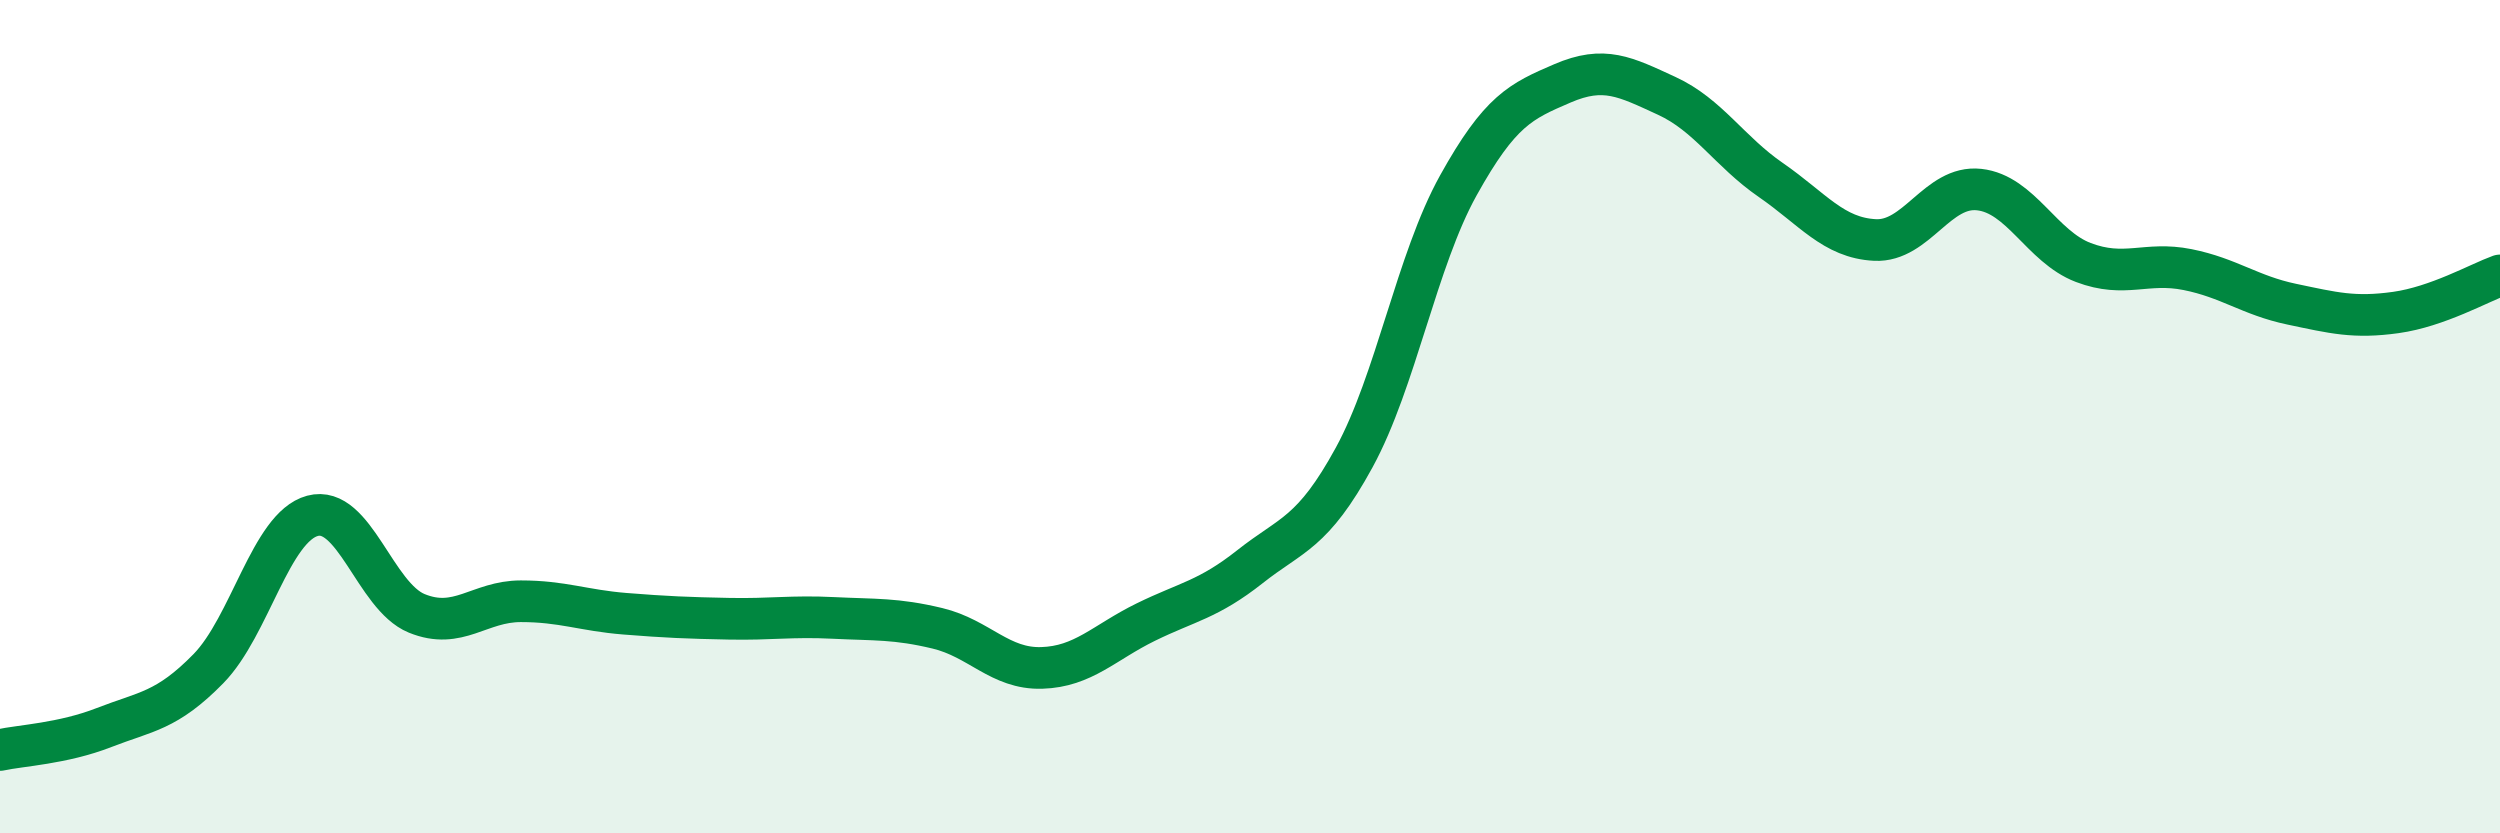
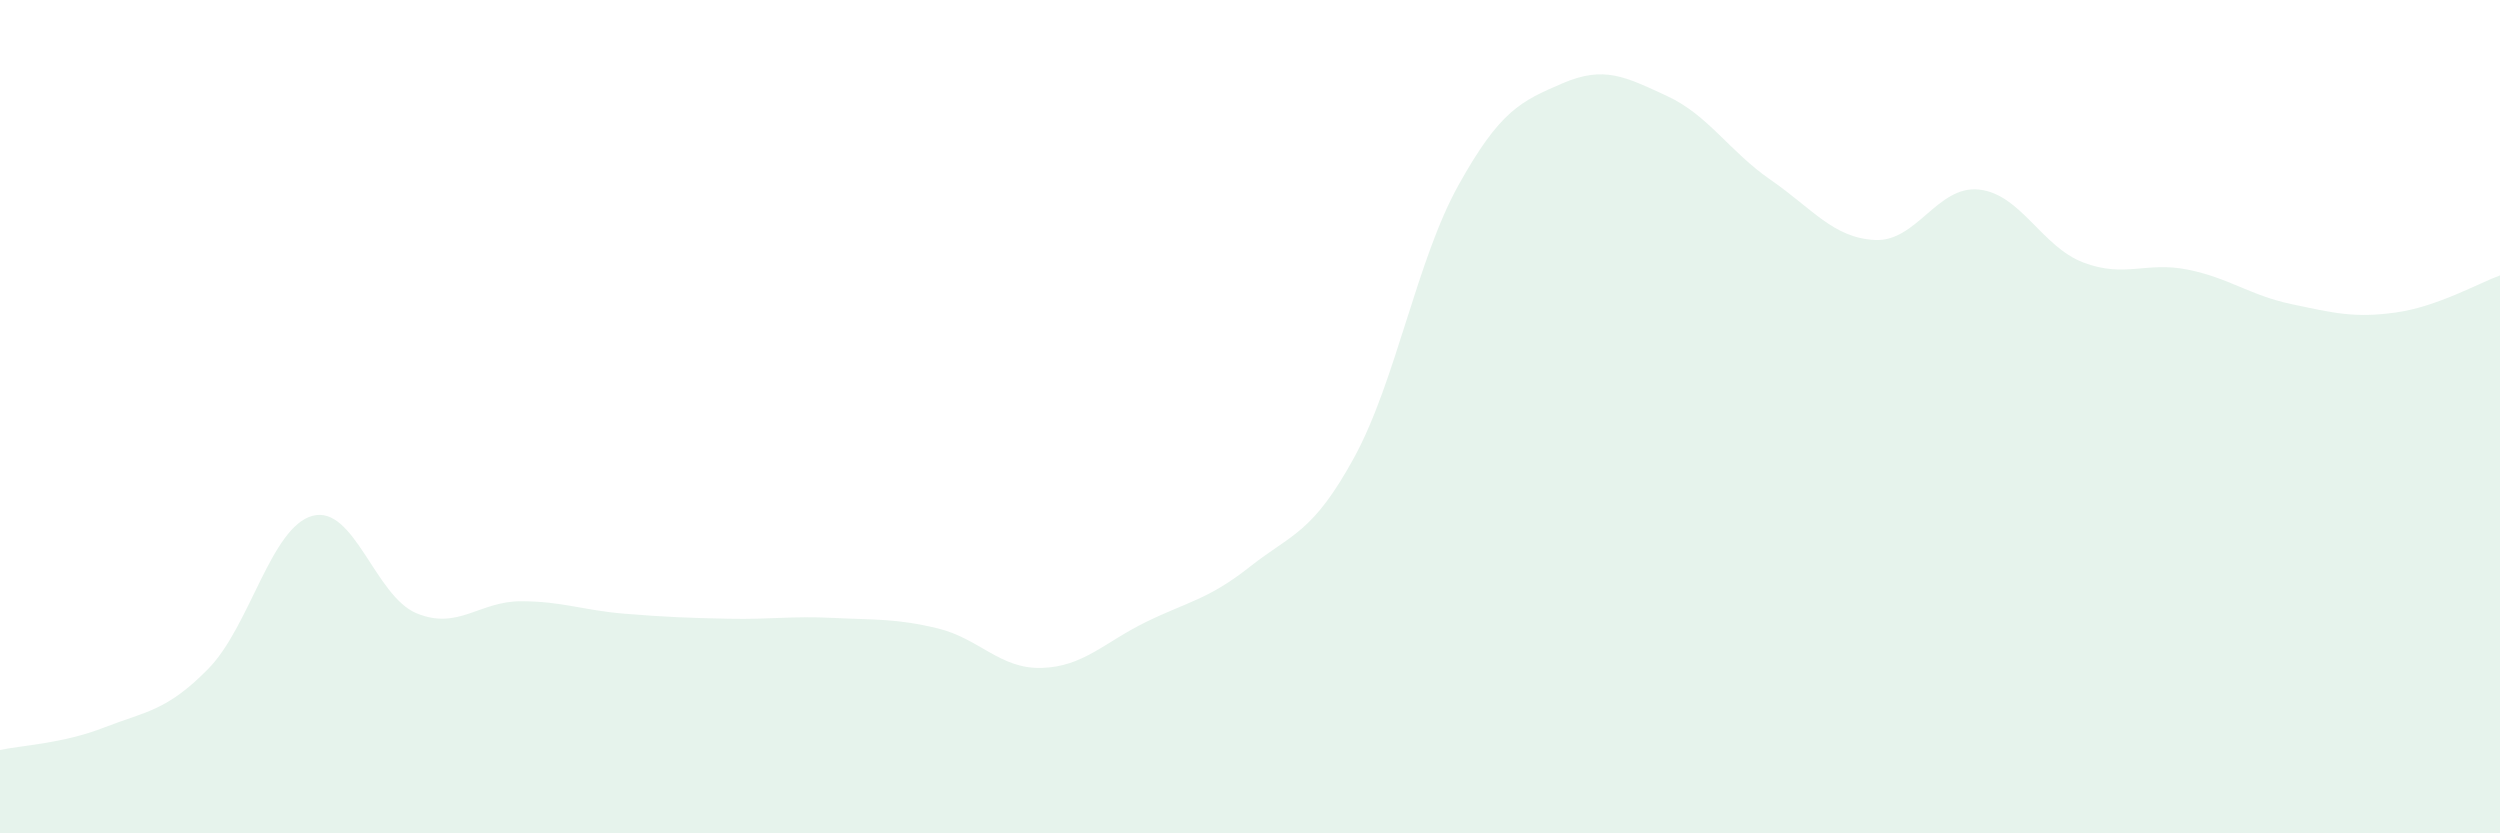
<svg xmlns="http://www.w3.org/2000/svg" width="60" height="20" viewBox="0 0 60 20">
  <path d="M 0,18 C 0.5,17.89 1.5,17.85 2.5,17.46 C 3.5,17.07 4,17.07 5,16.05 C 6,15.03 6.5,12.65 7.5,12.38 C 8.5,12.11 9,14.31 10,14.72 C 11,15.13 11.5,14.43 12.5,14.43 C 13.5,14.43 14,14.65 15,14.73 C 16,14.81 16.5,14.83 17.5,14.85 C 18.5,14.87 19,14.78 20,14.83 C 21,14.88 21.5,14.84 22.5,15.08 C 23.5,15.32 24,16.06 25,16.03 C 26,16 26.5,15.42 27.5,14.93 C 28.5,14.44 29,14.39 30,13.6 C 31,12.81 31.5,12.81 32.5,10.98 C 33.5,9.15 34,6.25 35,4.45 C 36,2.65 36.5,2.43 37.5,2 C 38.5,1.57 39,1.84 40,2.3 C 41,2.76 41.5,3.63 42.5,4.32 C 43.5,5.01 44,5.71 45,5.76 C 46,5.81 46.5,4.44 47.5,4.55 C 48.5,4.66 49,5.92 50,6.3 C 51,6.68 51.5,6.27 52.5,6.47 C 53.5,6.67 54,7.09 55,7.3 C 56,7.51 56.5,7.64 57.5,7.5 C 58.5,7.36 59.5,6.79 60,6.61L60 20L0 20Z" fill="#008740" opacity="0.1" stroke-linecap="round" stroke-linejoin="round" />
-   <path d="M 0,18 C 0.5,17.89 1.5,17.85 2.5,17.46 C 3.5,17.07 4,17.07 5,16.05 C 6,15.03 6.5,12.65 7.5,12.38 C 8.5,12.11 9,14.31 10,14.72 C 11,15.13 11.5,14.43 12.5,14.43 C 13.5,14.43 14,14.65 15,14.73 C 16,14.81 16.5,14.83 17.5,14.85 C 18.5,14.87 19,14.78 20,14.83 C 21,14.88 21.5,14.84 22.5,15.08 C 23.5,15.32 24,16.06 25,16.03 C 26,16 26.5,15.42 27.5,14.93 C 28.5,14.44 29,14.39 30,13.6 C 31,12.81 31.5,12.81 32.5,10.98 C 33.5,9.15 34,6.25 35,4.45 C 36,2.65 36.5,2.43 37.5,2 C 38.5,1.57 39,1.84 40,2.3 C 41,2.76 41.5,3.63 42.5,4.32 C 43.5,5.01 44,5.71 45,5.76 C 46,5.81 46.5,4.44 47.5,4.55 C 48.5,4.66 49,5.92 50,6.3 C 51,6.68 51.5,6.27 52.5,6.47 C 53.5,6.67 54,7.09 55,7.3 C 56,7.51 56.5,7.64 57.5,7.5 C 58.5,7.36 59.5,6.79 60,6.61" stroke="#008740" stroke-width="1" fill="none" stroke-linecap="round" stroke-linejoin="round" />
</svg>